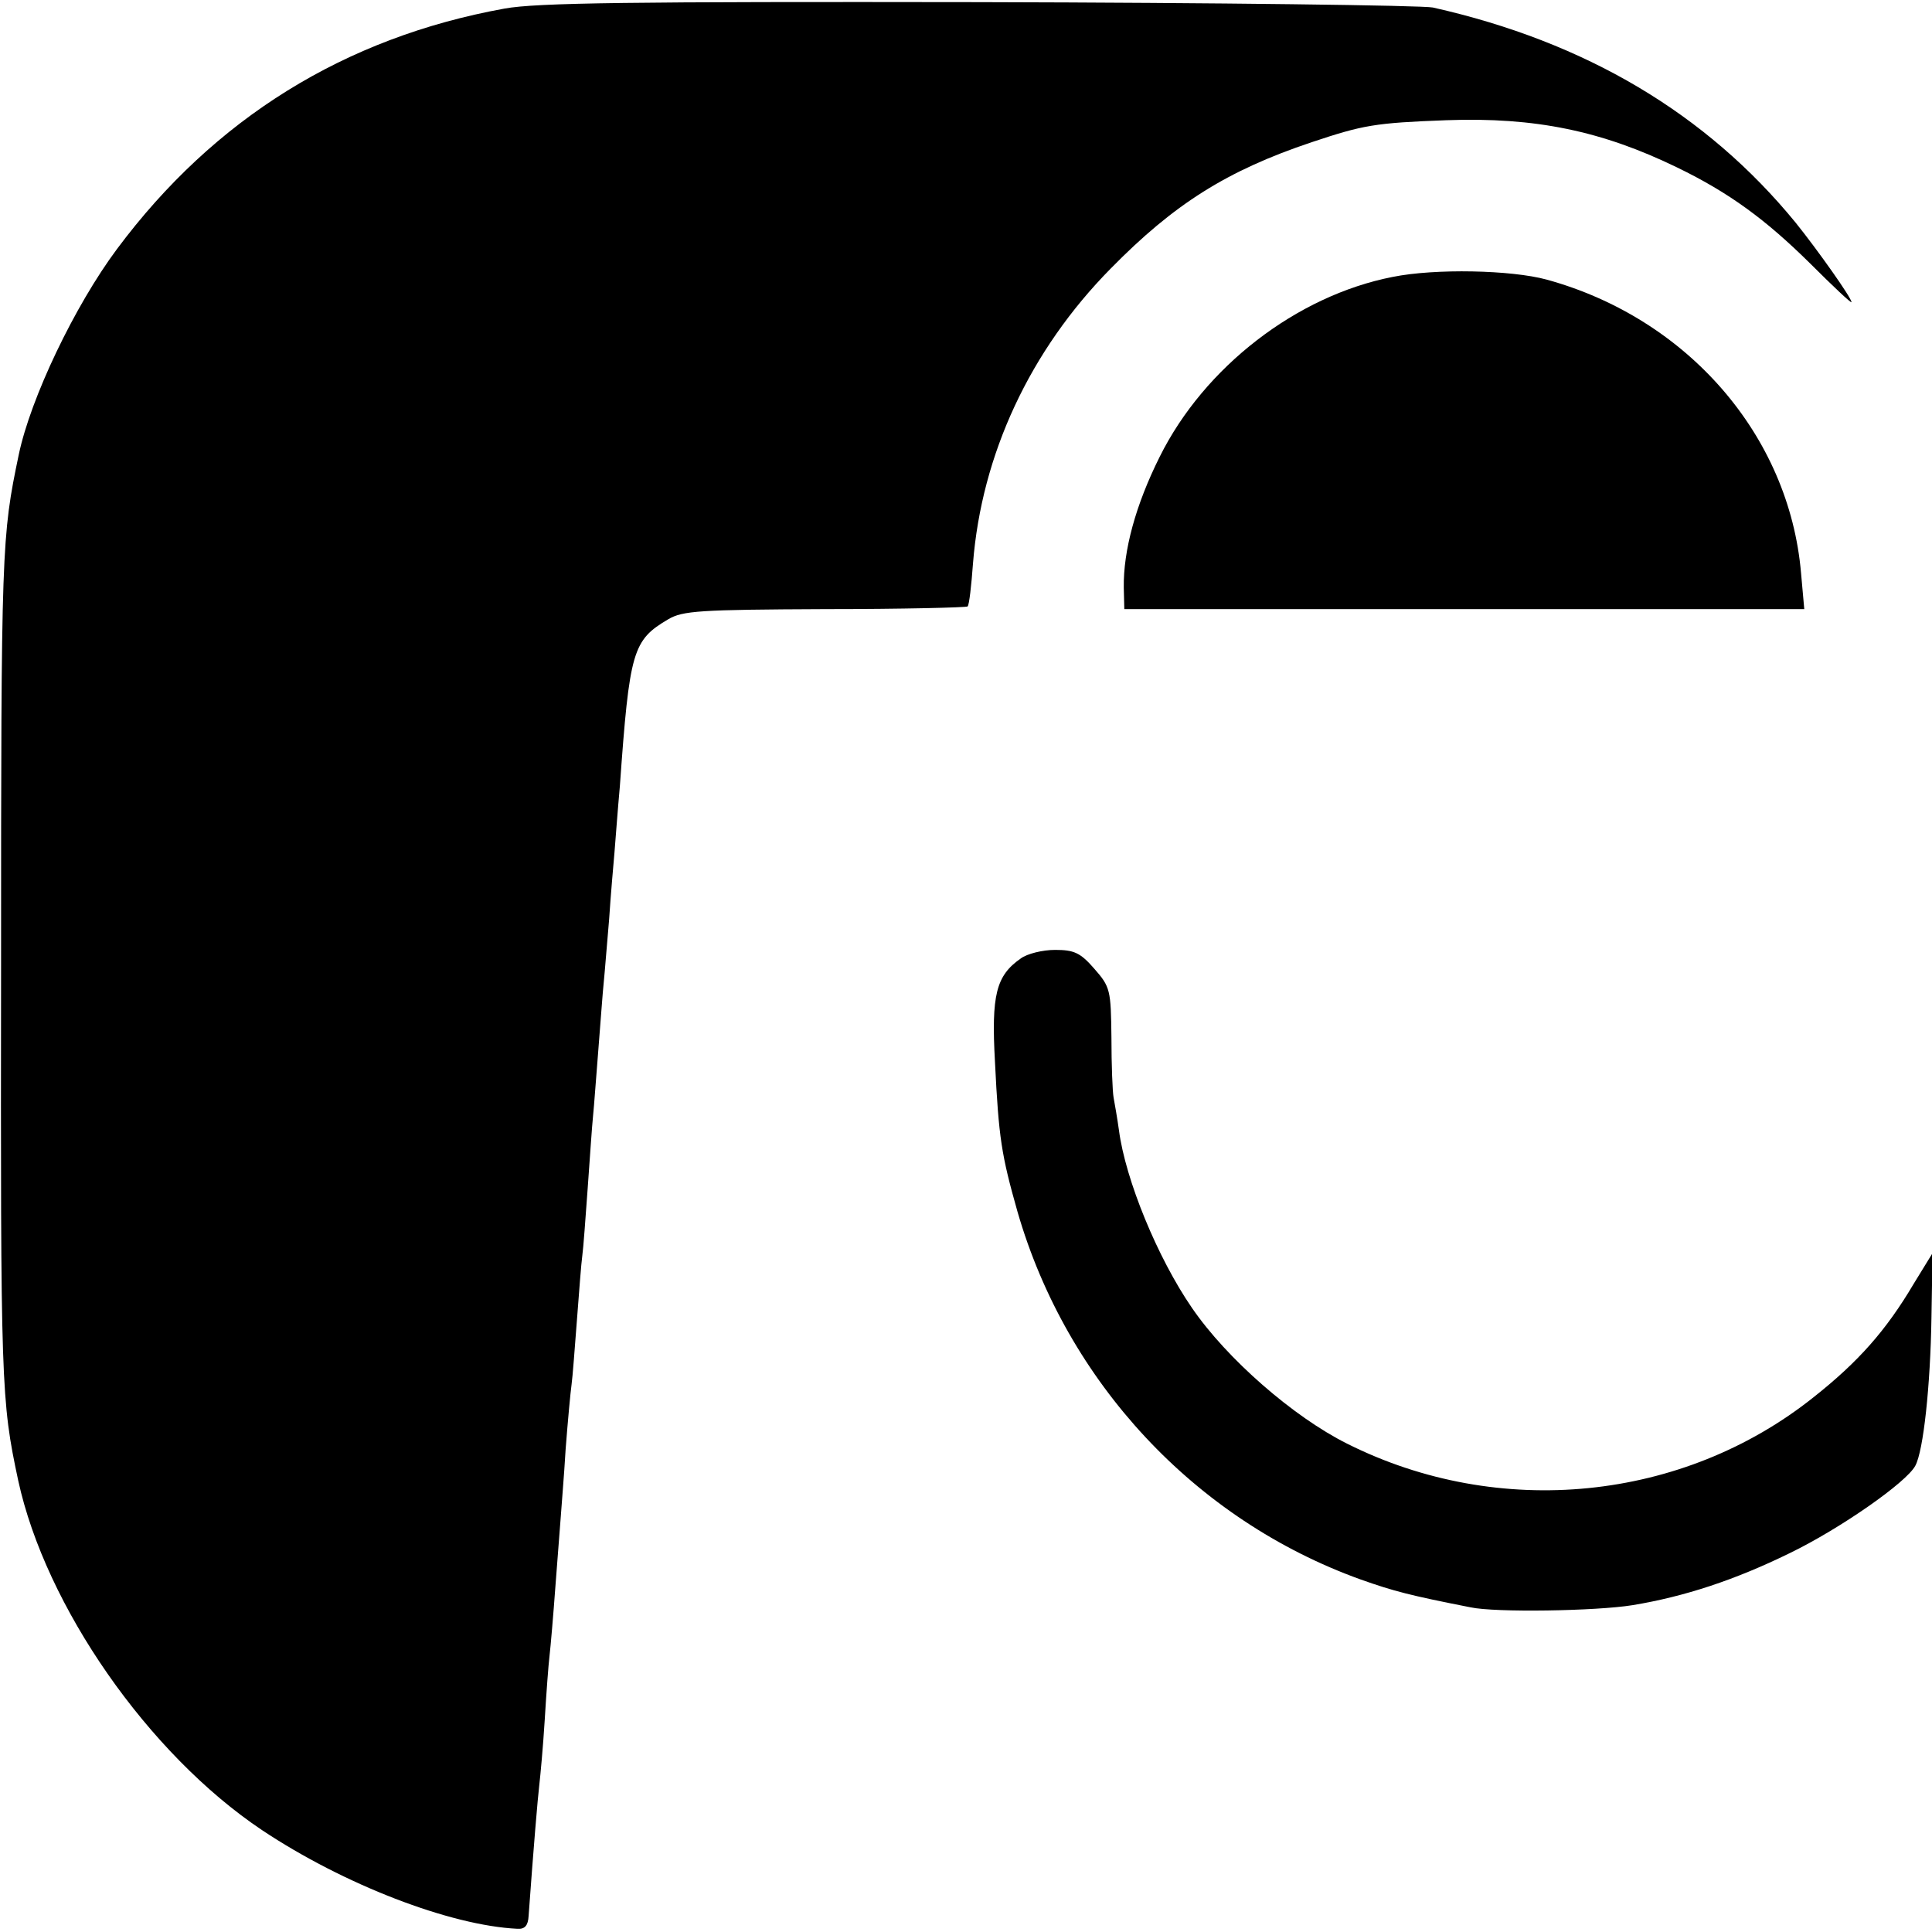
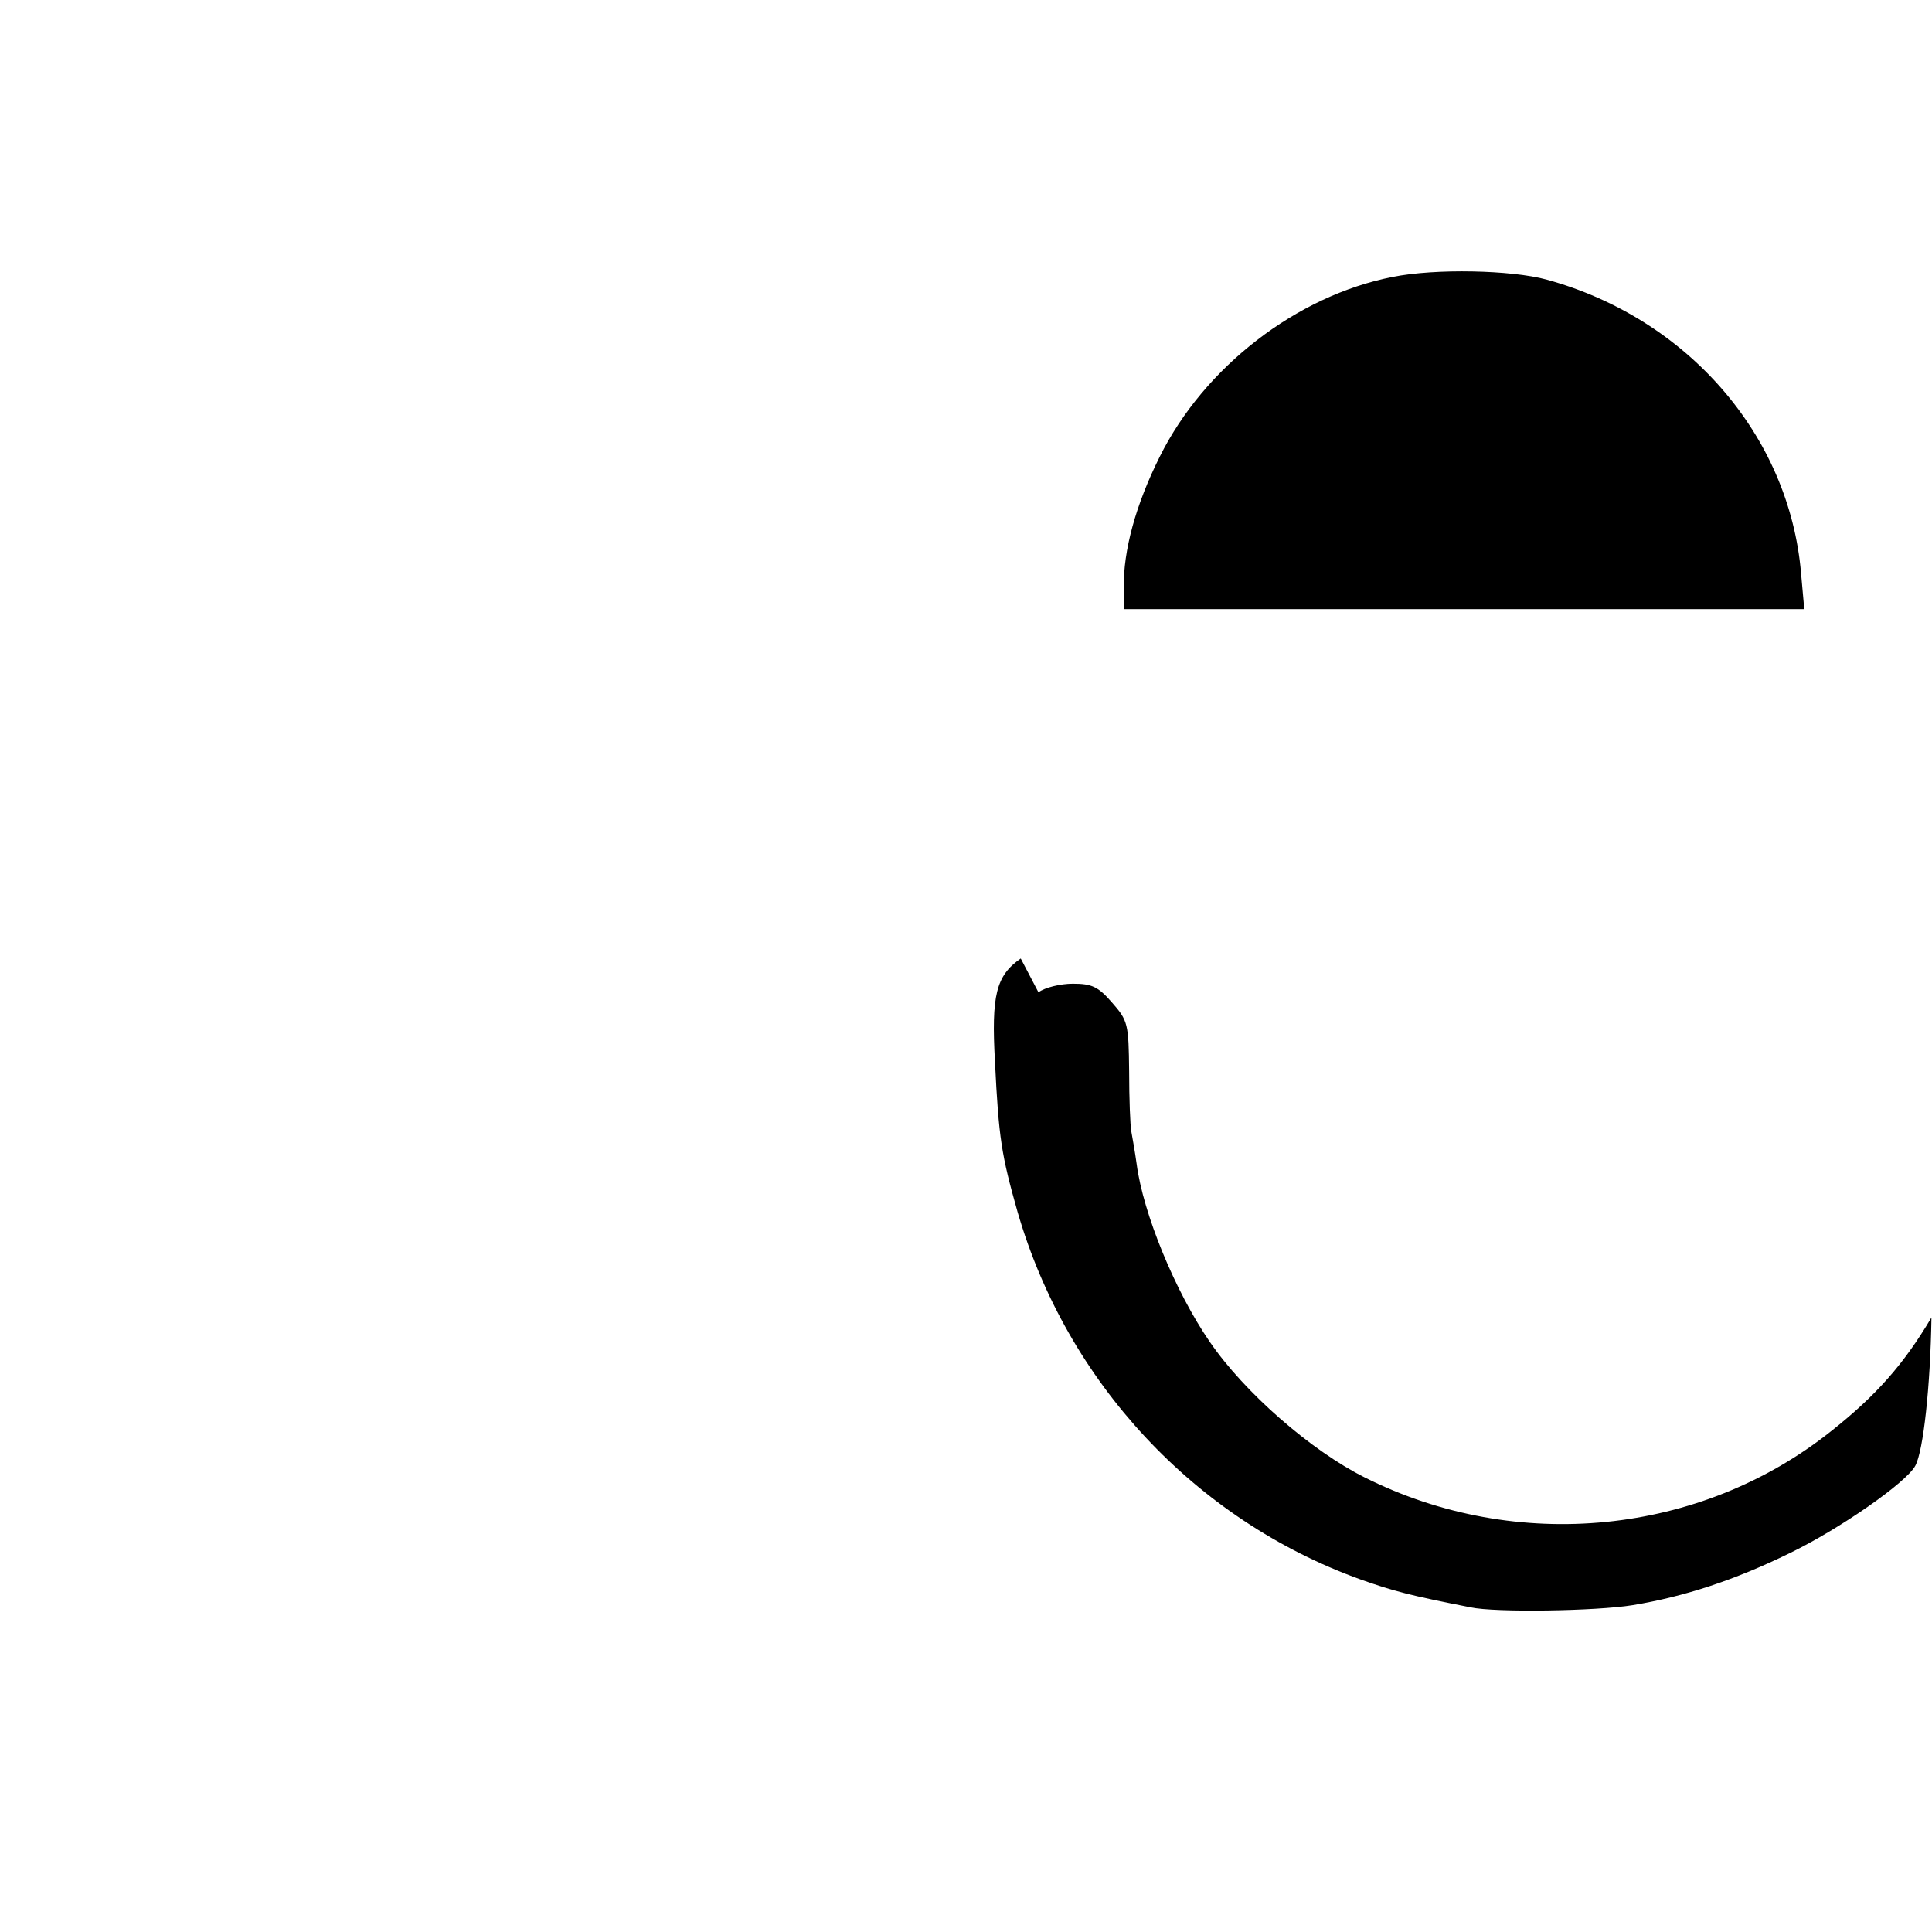
<svg xmlns="http://www.w3.org/2000/svg" version="1" width="480" height="480" viewBox="0 0 360 360">
-   <path d="M94 1.6C64.2 7 39.9 22.1 21.8 46.4 13.9 57 5.7 74.2 3.5 84.7.3 100 .2 101.9.2 180c-.1 78.3 0 80.9 3.2 95.9 5.1 23.4 24.2 50.9 45.4 65.1 15.3 10.2 35.1 17.8 47.6 18.4 1.4.1 2-.6 2.1-2.4.9-12.5 1.7-22 2-24.5.2-1.7.7-7.1 1-12 .3-5 .7-10.4.9-12 .2-1.7.7-7.5 1.1-13 .4-5.5.9-11.4 1-13 .1-1.7.6-7.3.9-12.5.4-5.2.9-10.6 1.1-12 .2-1.4.6-6.8 1-12s.8-10.6 1-12c.2-1.4.6-7 1-12.5s.8-11.6 1-13.5c.2-1.9.6-7.6 1-12.5.4-5 .8-10.6 1-12.5.2-1.9.6-7.2 1-11.7.3-4.6.8-10.2 1-12.5.2-2.4.6-7.9 1-12.3 1.8-25.3 2.4-27.2 9-31.1 2.7-1.6 5.8-1.8 29.2-1.9 14.4 0 26.4-.3 26.6-.5.3-.3.7-3.9 1-8 1.6-20.3 10.6-39.7 25.7-55 11.8-12 21.6-18.2 37.4-23.5 9.6-3.2 11.7-3.6 25.1-4.1 16.6-.6 29 2 43 8.8 9.7 4.7 16.5 9.7 24.8 17.9 4.2 4.2 7.7 7.5 7.7 7.2 0-.8-6.3-9.7-10.4-14.8C318 21.2 295.5 7.8 267 1.4c-1.9-.4-39.9-.9-84.5-1C117.7.3 100 .5 94 1.6z" />
-   <path d="M259.5 51.6c-17.9 3.5-35.1 16.8-43.4 33.5-4.5 9-6.8 17.5-6.7 24.4l.1 4H336.2l-.6-6.7c-2.2-25.7-21.2-47.5-47.4-54.7-6.6-1.8-20.8-2.1-28.7-.5zM190.2 178.6c-4.6 3.2-5.5 6.8-4.8 19.3.7 14.2 1.2 17.3 4.2 27.9 9.2 31.8 33.1 57.4 63.9 68.5 6.2 2.2 9.3 3 20.5 5.2 4.6 1 23.4.7 30.2-.4 9.7-1.6 19.1-4.7 29.3-9.7 9.3-4.5 21.8-13.2 23.4-16.3 1.5-2.8 2.8-14.8 3-27.6l.2-12-3.5 5.7c-5.2 8.8-10.4 14.6-18.6 21.1-24.4 19.5-58.7 22.9-87 8.7-10-5-22.4-15.8-28.9-25.3-6.4-9.3-12.4-23.9-13.6-33.1-.3-2.2-.8-5-1-6.1-.2-1.1-.4-6.1-.4-11.2-.1-8.8-.2-9.4-3.2-12.8-2.6-3-3.8-3.5-7.3-3.5-2.3 0-5.2.7-6.4 1.6z" />
+   <path d="M259.5 51.6c-17.9 3.5-35.1 16.8-43.4 33.5-4.5 9-6.8 17.5-6.7 24.4l.1 4H336.2l-.6-6.7c-2.2-25.7-21.2-47.5-47.4-54.7-6.6-1.8-20.8-2.1-28.7-.5zM190.2 178.6c-4.6 3.2-5.5 6.8-4.8 19.3.7 14.2 1.2 17.3 4.2 27.9 9.2 31.8 33.1 57.4 63.9 68.5 6.2 2.2 9.3 3 20.5 5.2 4.6 1 23.4.7 30.2-.4 9.7-1.6 19.1-4.7 29.3-9.7 9.3-4.5 21.8-13.2 23.4-16.3 1.5-2.8 2.8-14.8 3-27.6c-5.2 8.8-10.4 14.6-18.6 21.1-24.4 19.5-58.7 22.9-87 8.7-10-5-22.4-15.8-28.9-25.3-6.4-9.3-12.4-23.9-13.6-33.1-.3-2.2-.8-5-1-6.1-.2-1.1-.4-6.1-.4-11.2-.1-8.8-.2-9.4-3.2-12.8-2.6-3-3.8-3.5-7.3-3.5-2.3 0-5.2.7-6.4 1.6z" />
</svg>